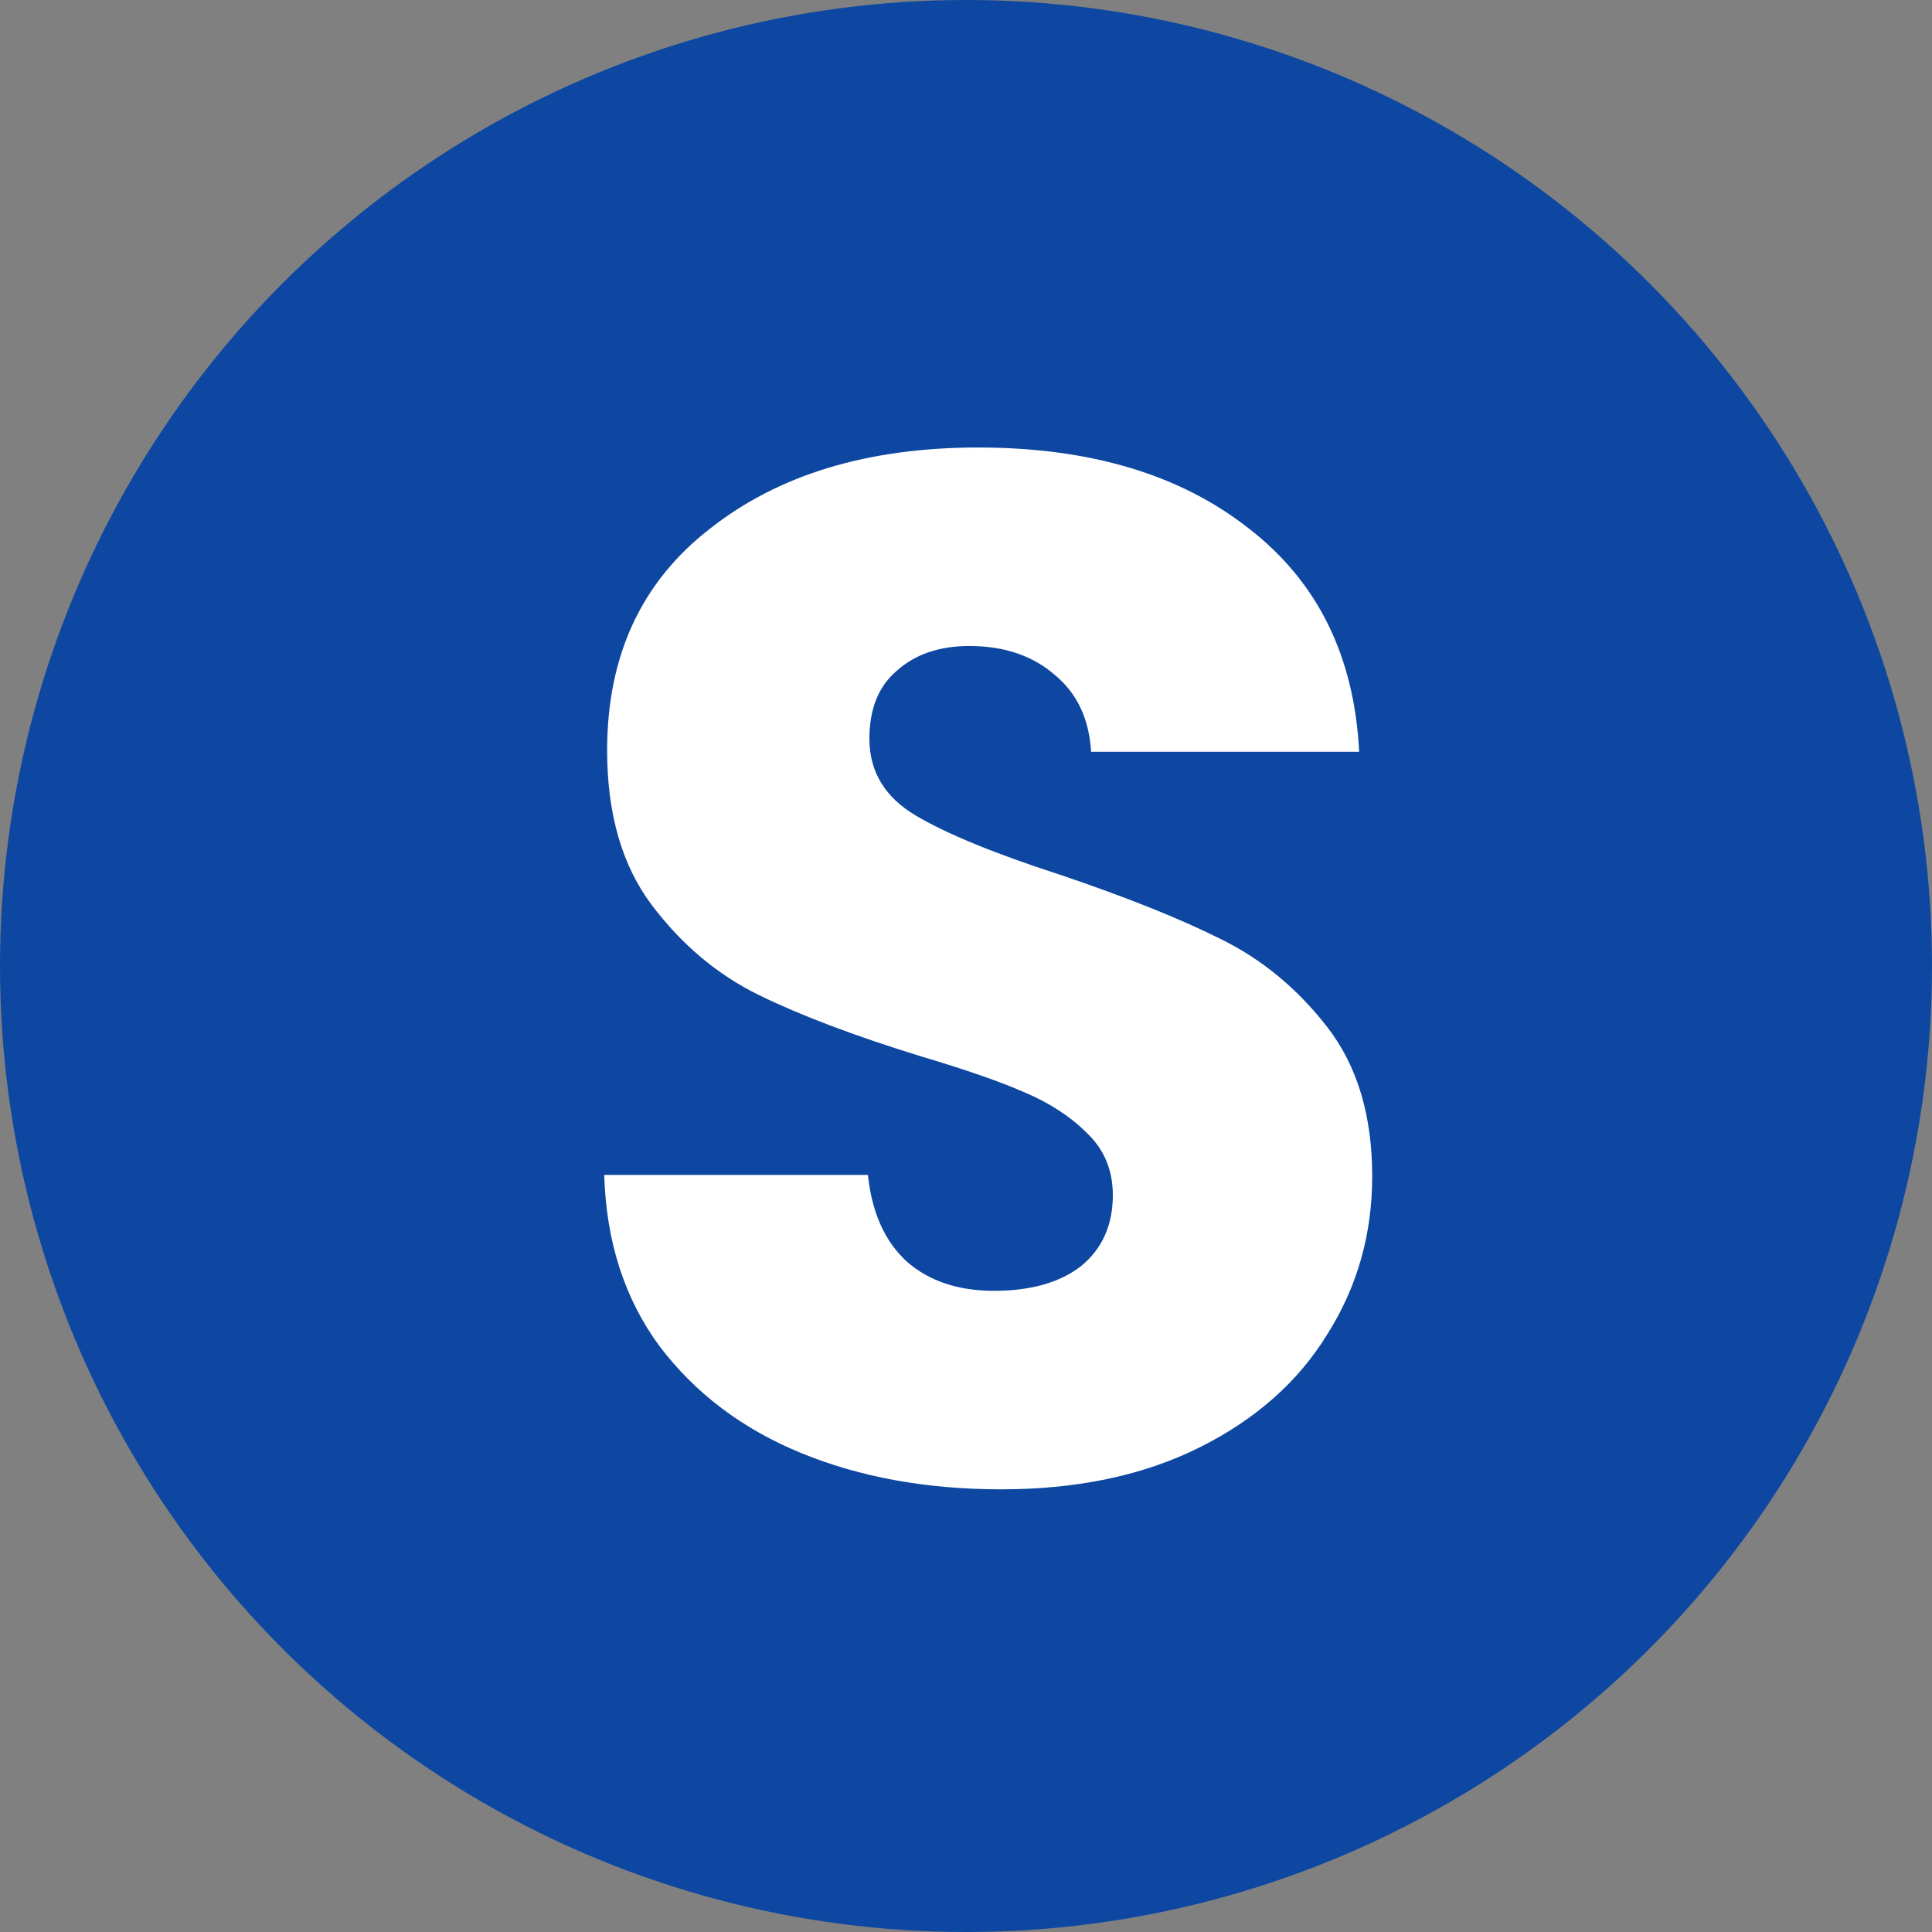
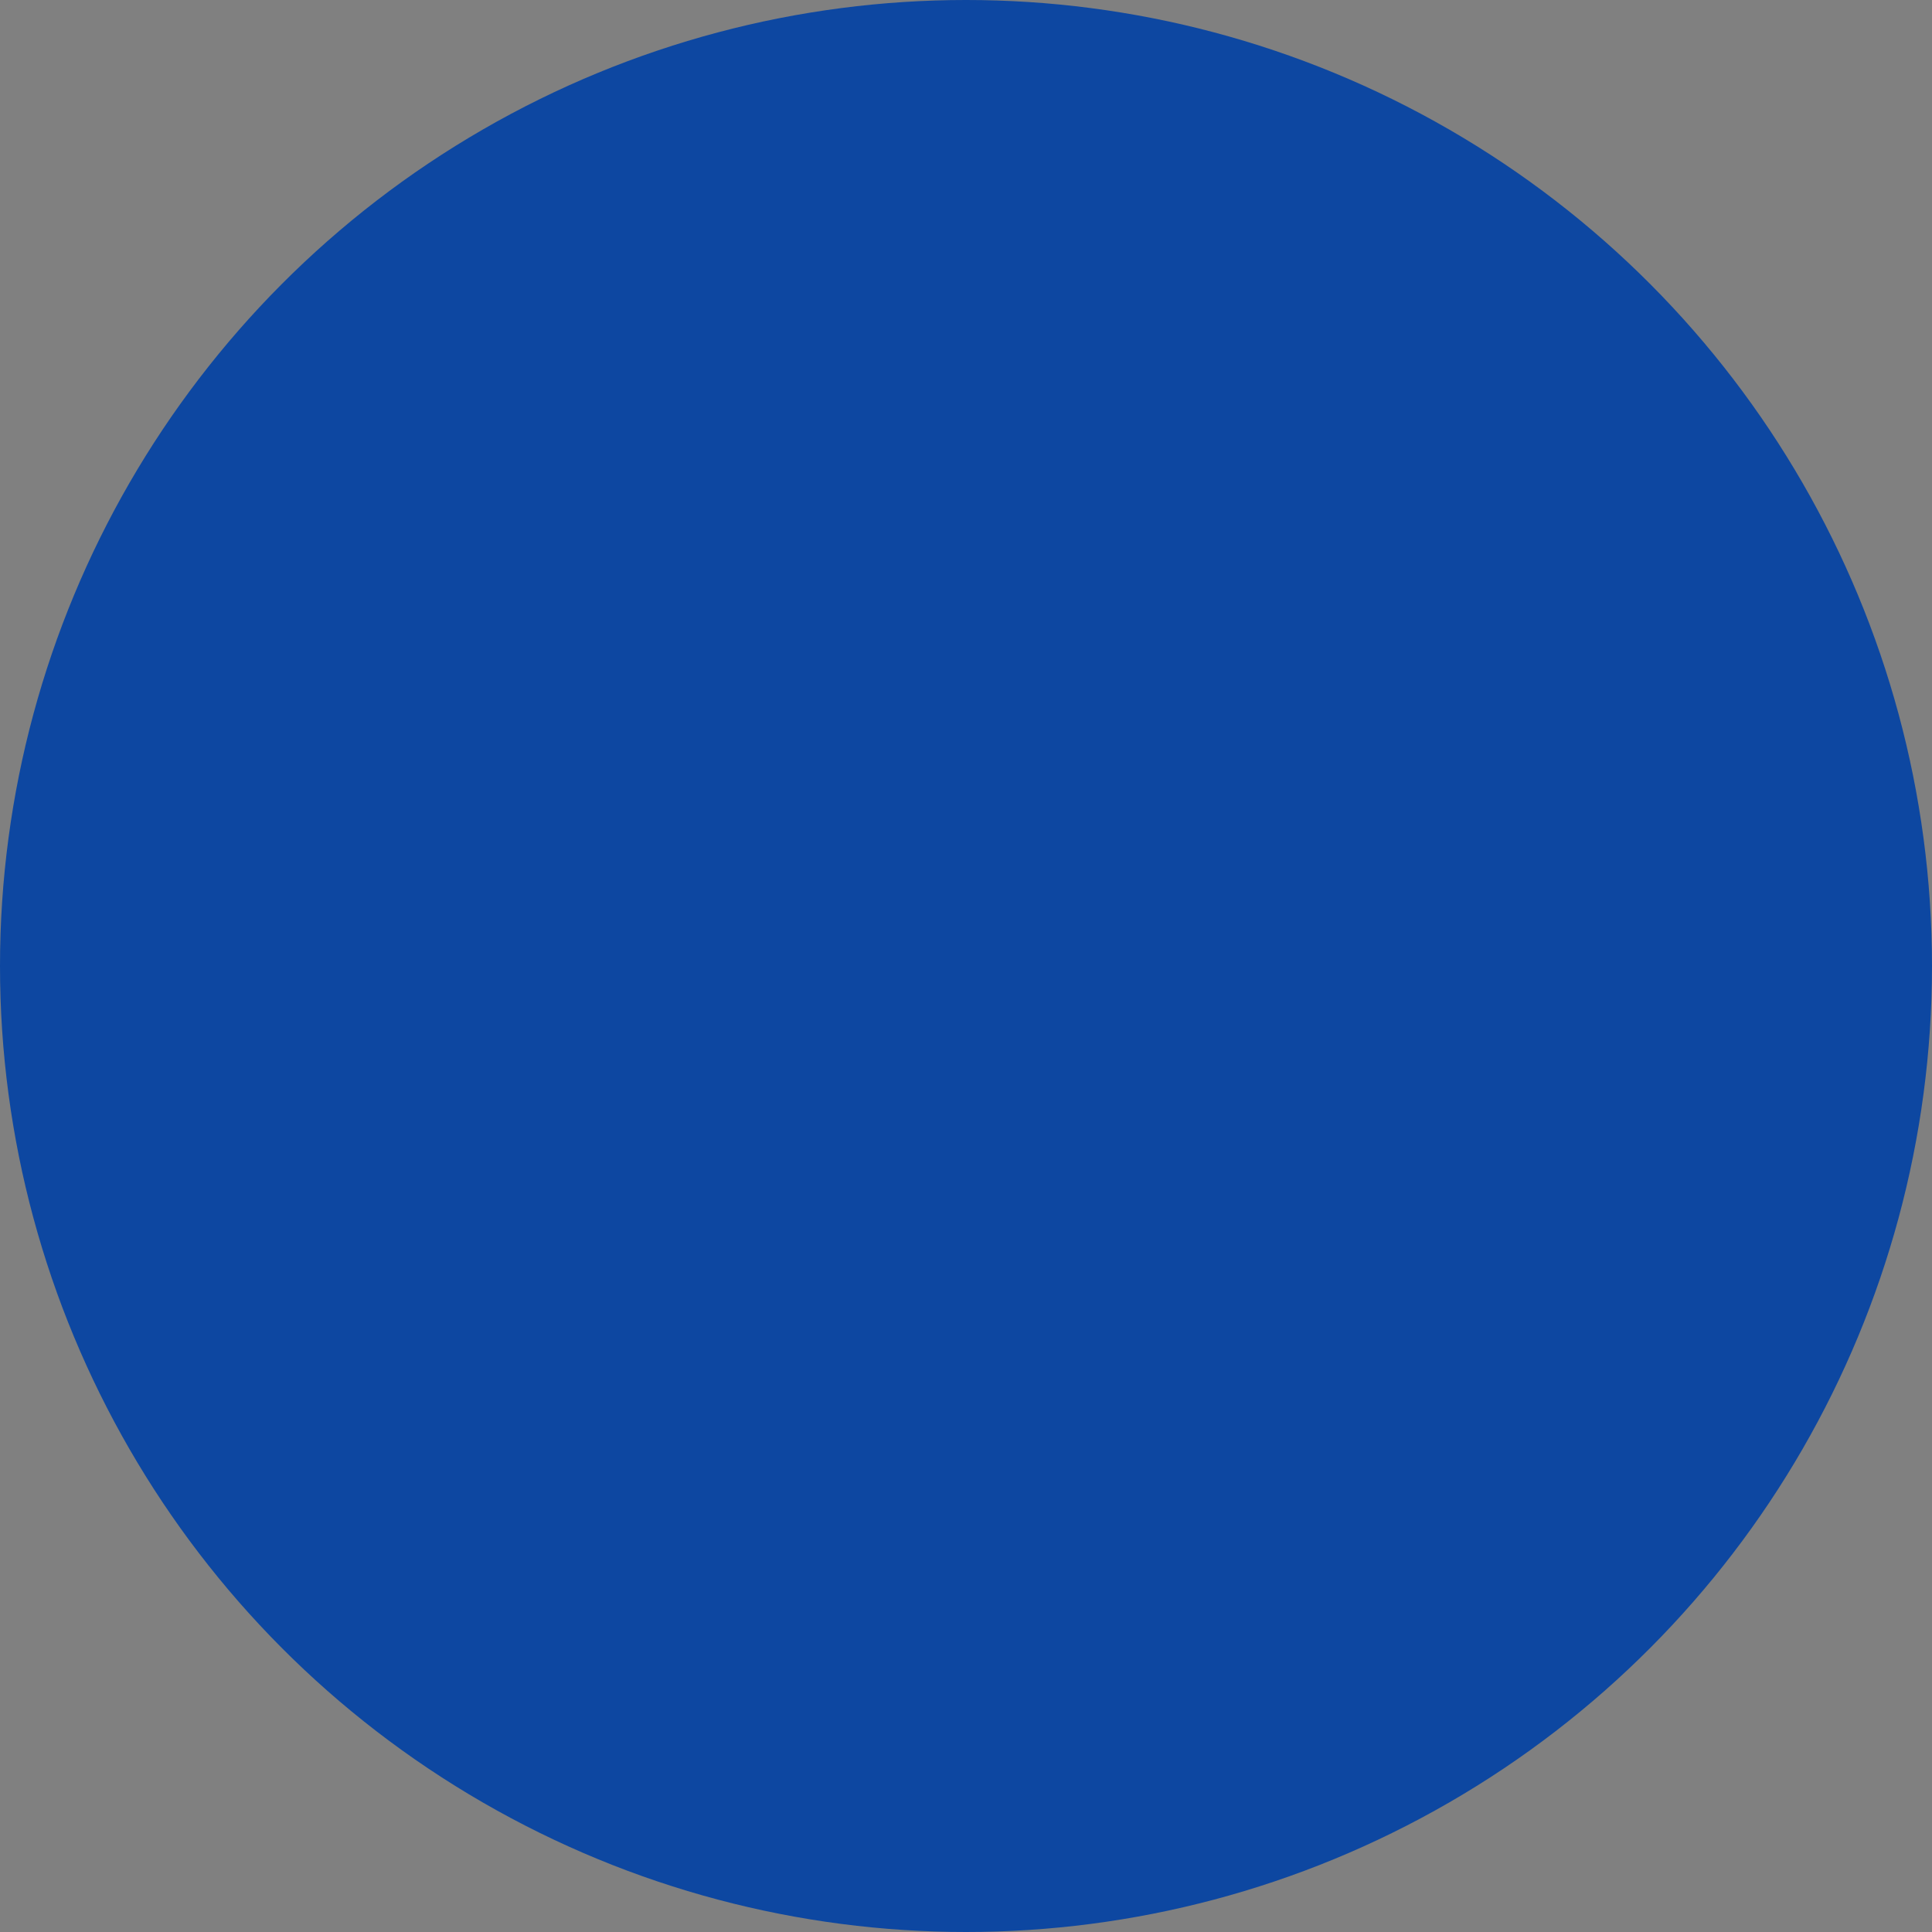
<svg xmlns="http://www.w3.org/2000/svg" width="32" height="32" viewBox="0 0 32 32" fill="none">
  <rect x="0" y="0" width="32" height="32" fill="#808080" stroke="none" />
  <circle cx="16" cy="16" r="16" fill="#0D47A1" />
-   <path d="M16.584 24.668C15.352 24.668 14.248 24.468 13.272 24.068C12.296 23.668 11.512 23.076 10.92 22.292C10.344 21.508 10.04 20.564 10.008 19.46H14.376C14.44 20.084 14.656 20.564 15.024 20.9C15.392 21.22 15.872 21.38 16.464 21.38C17.072 21.38 17.552 21.244 17.904 20.972C18.256 20.684 18.432 20.292 18.432 19.796C18.432 19.38 18.288 19.036 18 18.764C17.728 18.492 17.384 18.268 16.968 18.092C16.568 17.916 15.992 17.716 15.24 17.492C14.152 17.156 13.264 16.82 12.576 16.484C11.888 16.148 11.296 15.652 10.8 14.996C10.304 14.34 10.056 13.484 10.056 12.428C10.056 10.86 10.624 9.636 11.76 8.756C12.896 7.86 14.376 7.412 16.2 7.412C18.056 7.412 19.552 7.86 20.688 8.756C21.824 9.636 22.432 10.868 22.512 12.452H18.072C18.04 11.908 17.84 11.484 17.472 11.18C17.104 10.86 16.632 10.7 16.056 10.7C15.56 10.7 15.16 10.836 14.856 11.108C14.552 11.364 14.4 11.74 14.4 12.236C14.4 12.78 14.656 13.204 15.168 13.508C15.68 13.812 16.48 14.14 17.568 14.492C18.656 14.86 19.536 15.212 20.208 15.548C20.896 15.884 21.488 16.372 21.984 17.012C22.48 17.652 22.728 18.476 22.728 19.484C22.728 20.444 22.48 21.316 21.984 22.1C21.504 22.884 20.8 23.508 19.872 23.972C18.944 24.436 17.848 24.668 16.584 24.668Z" fill="white" />
</svg>